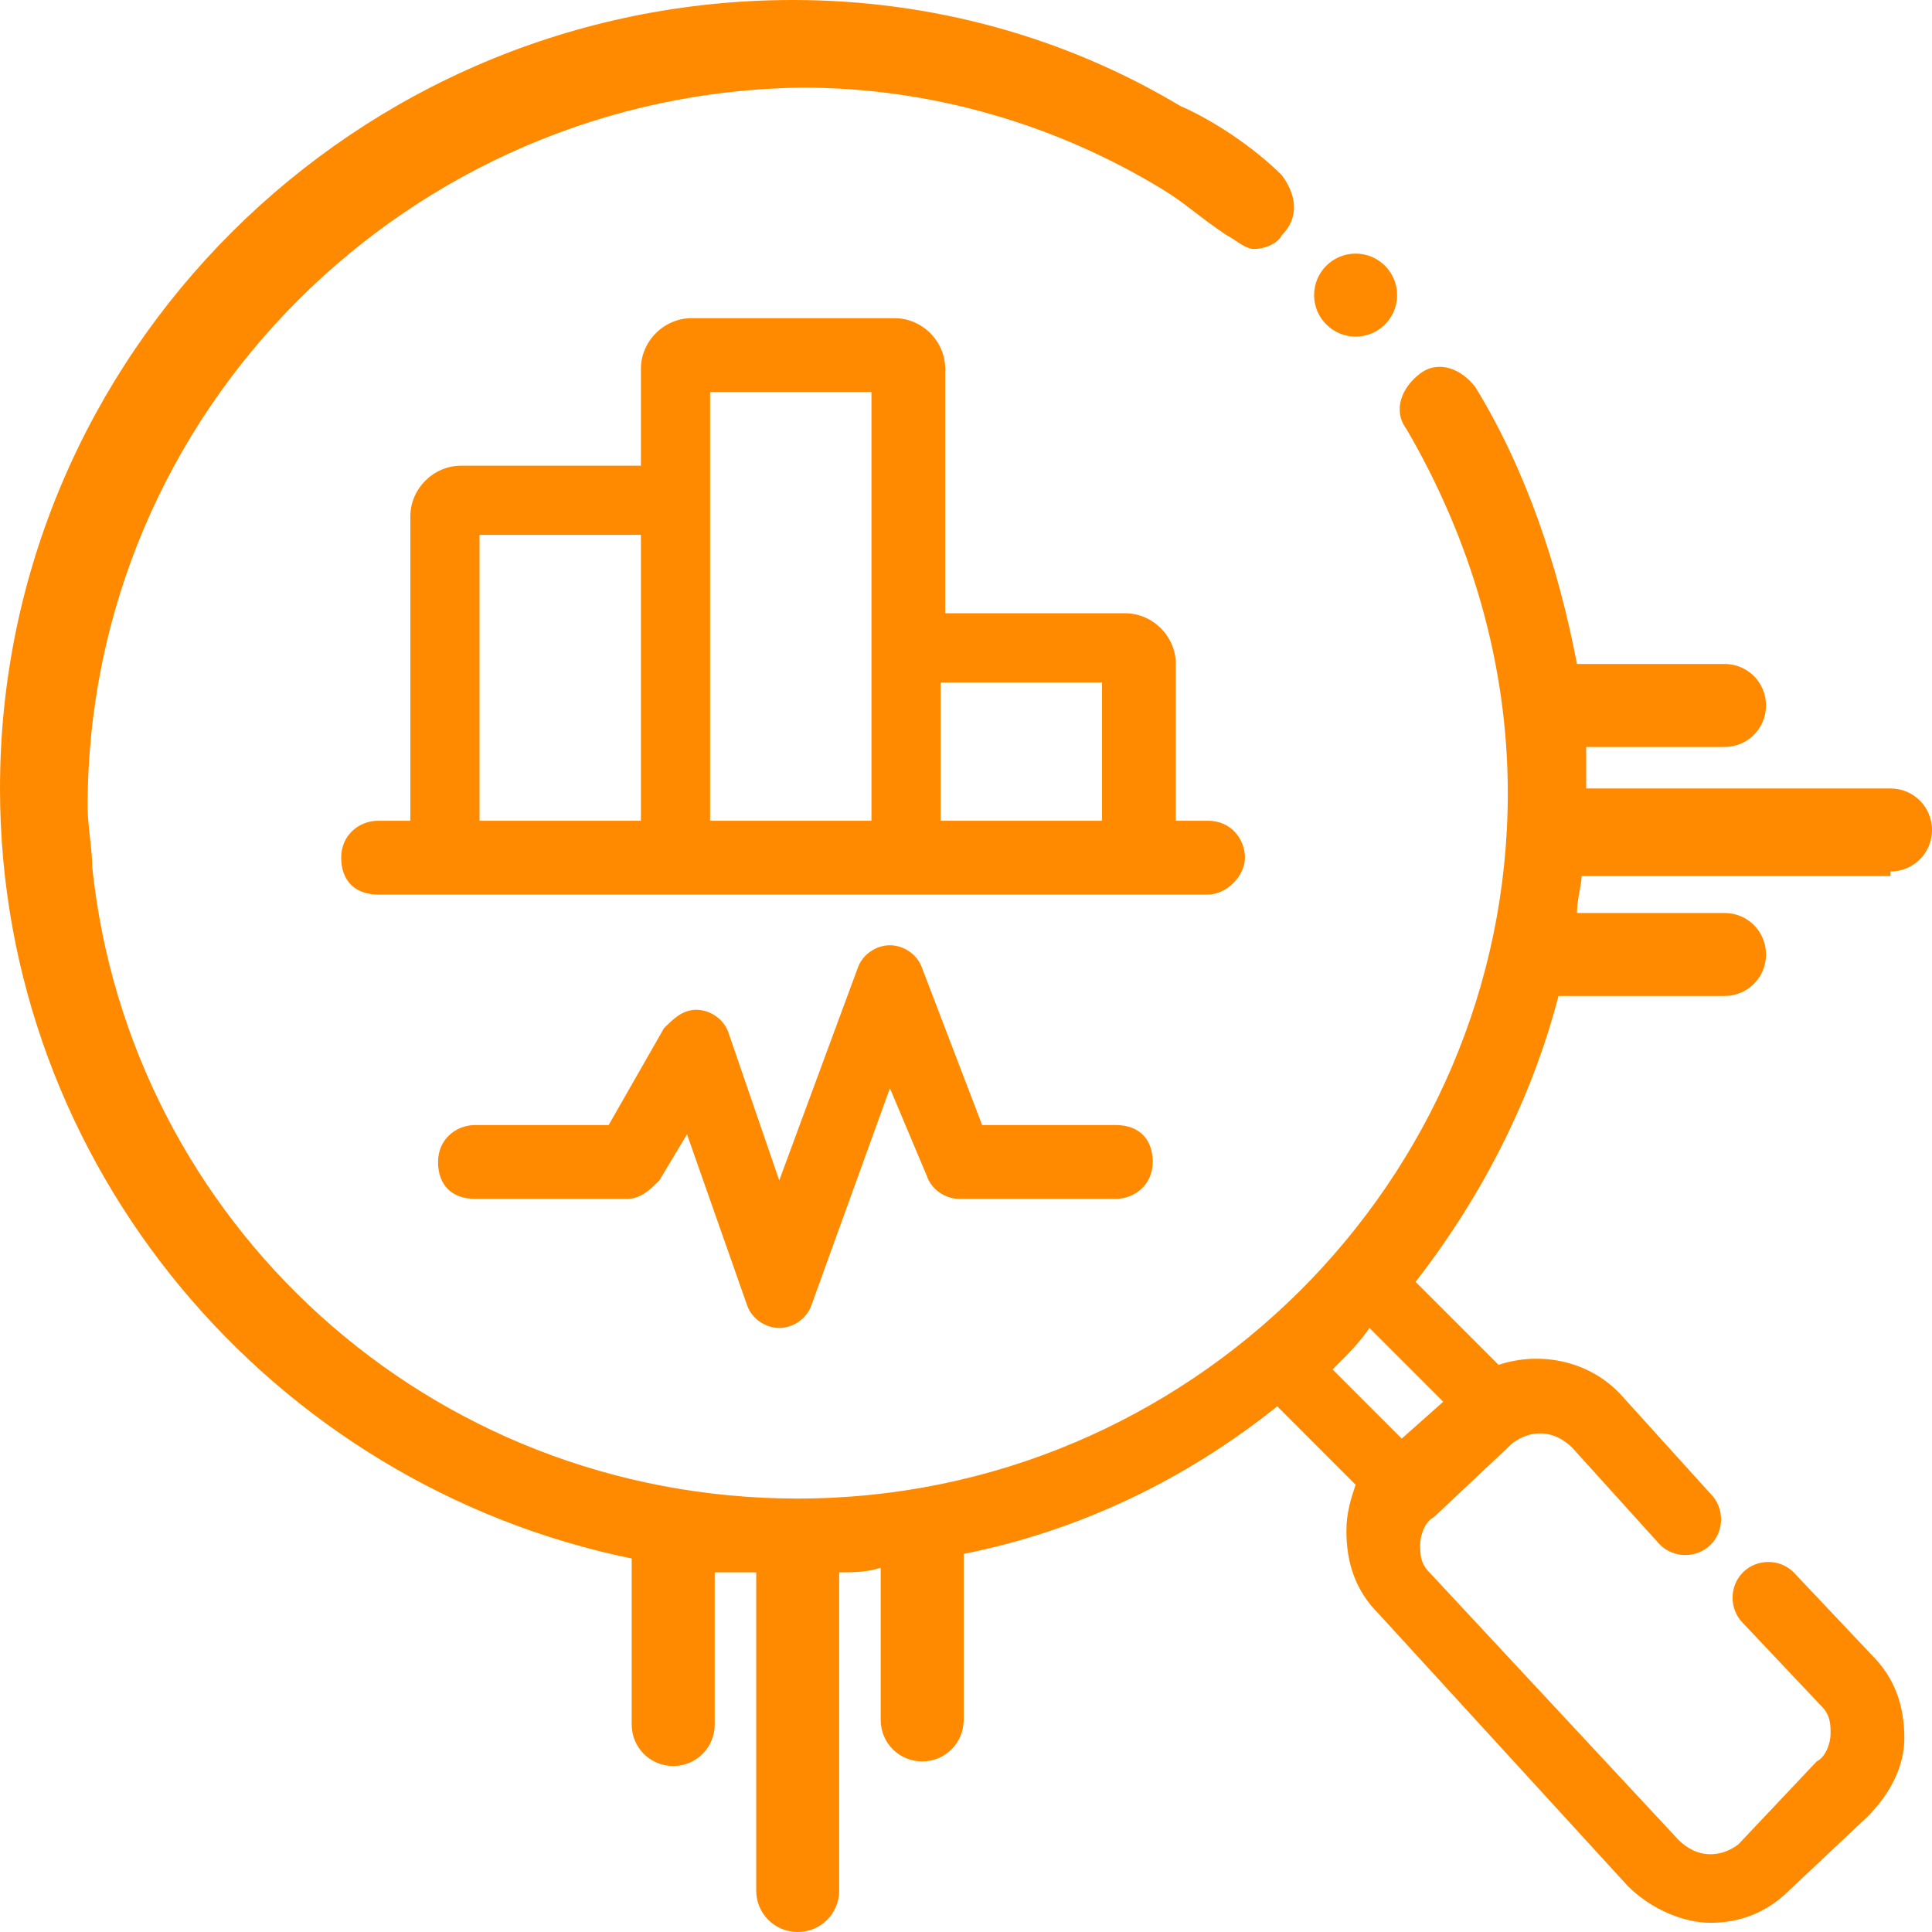
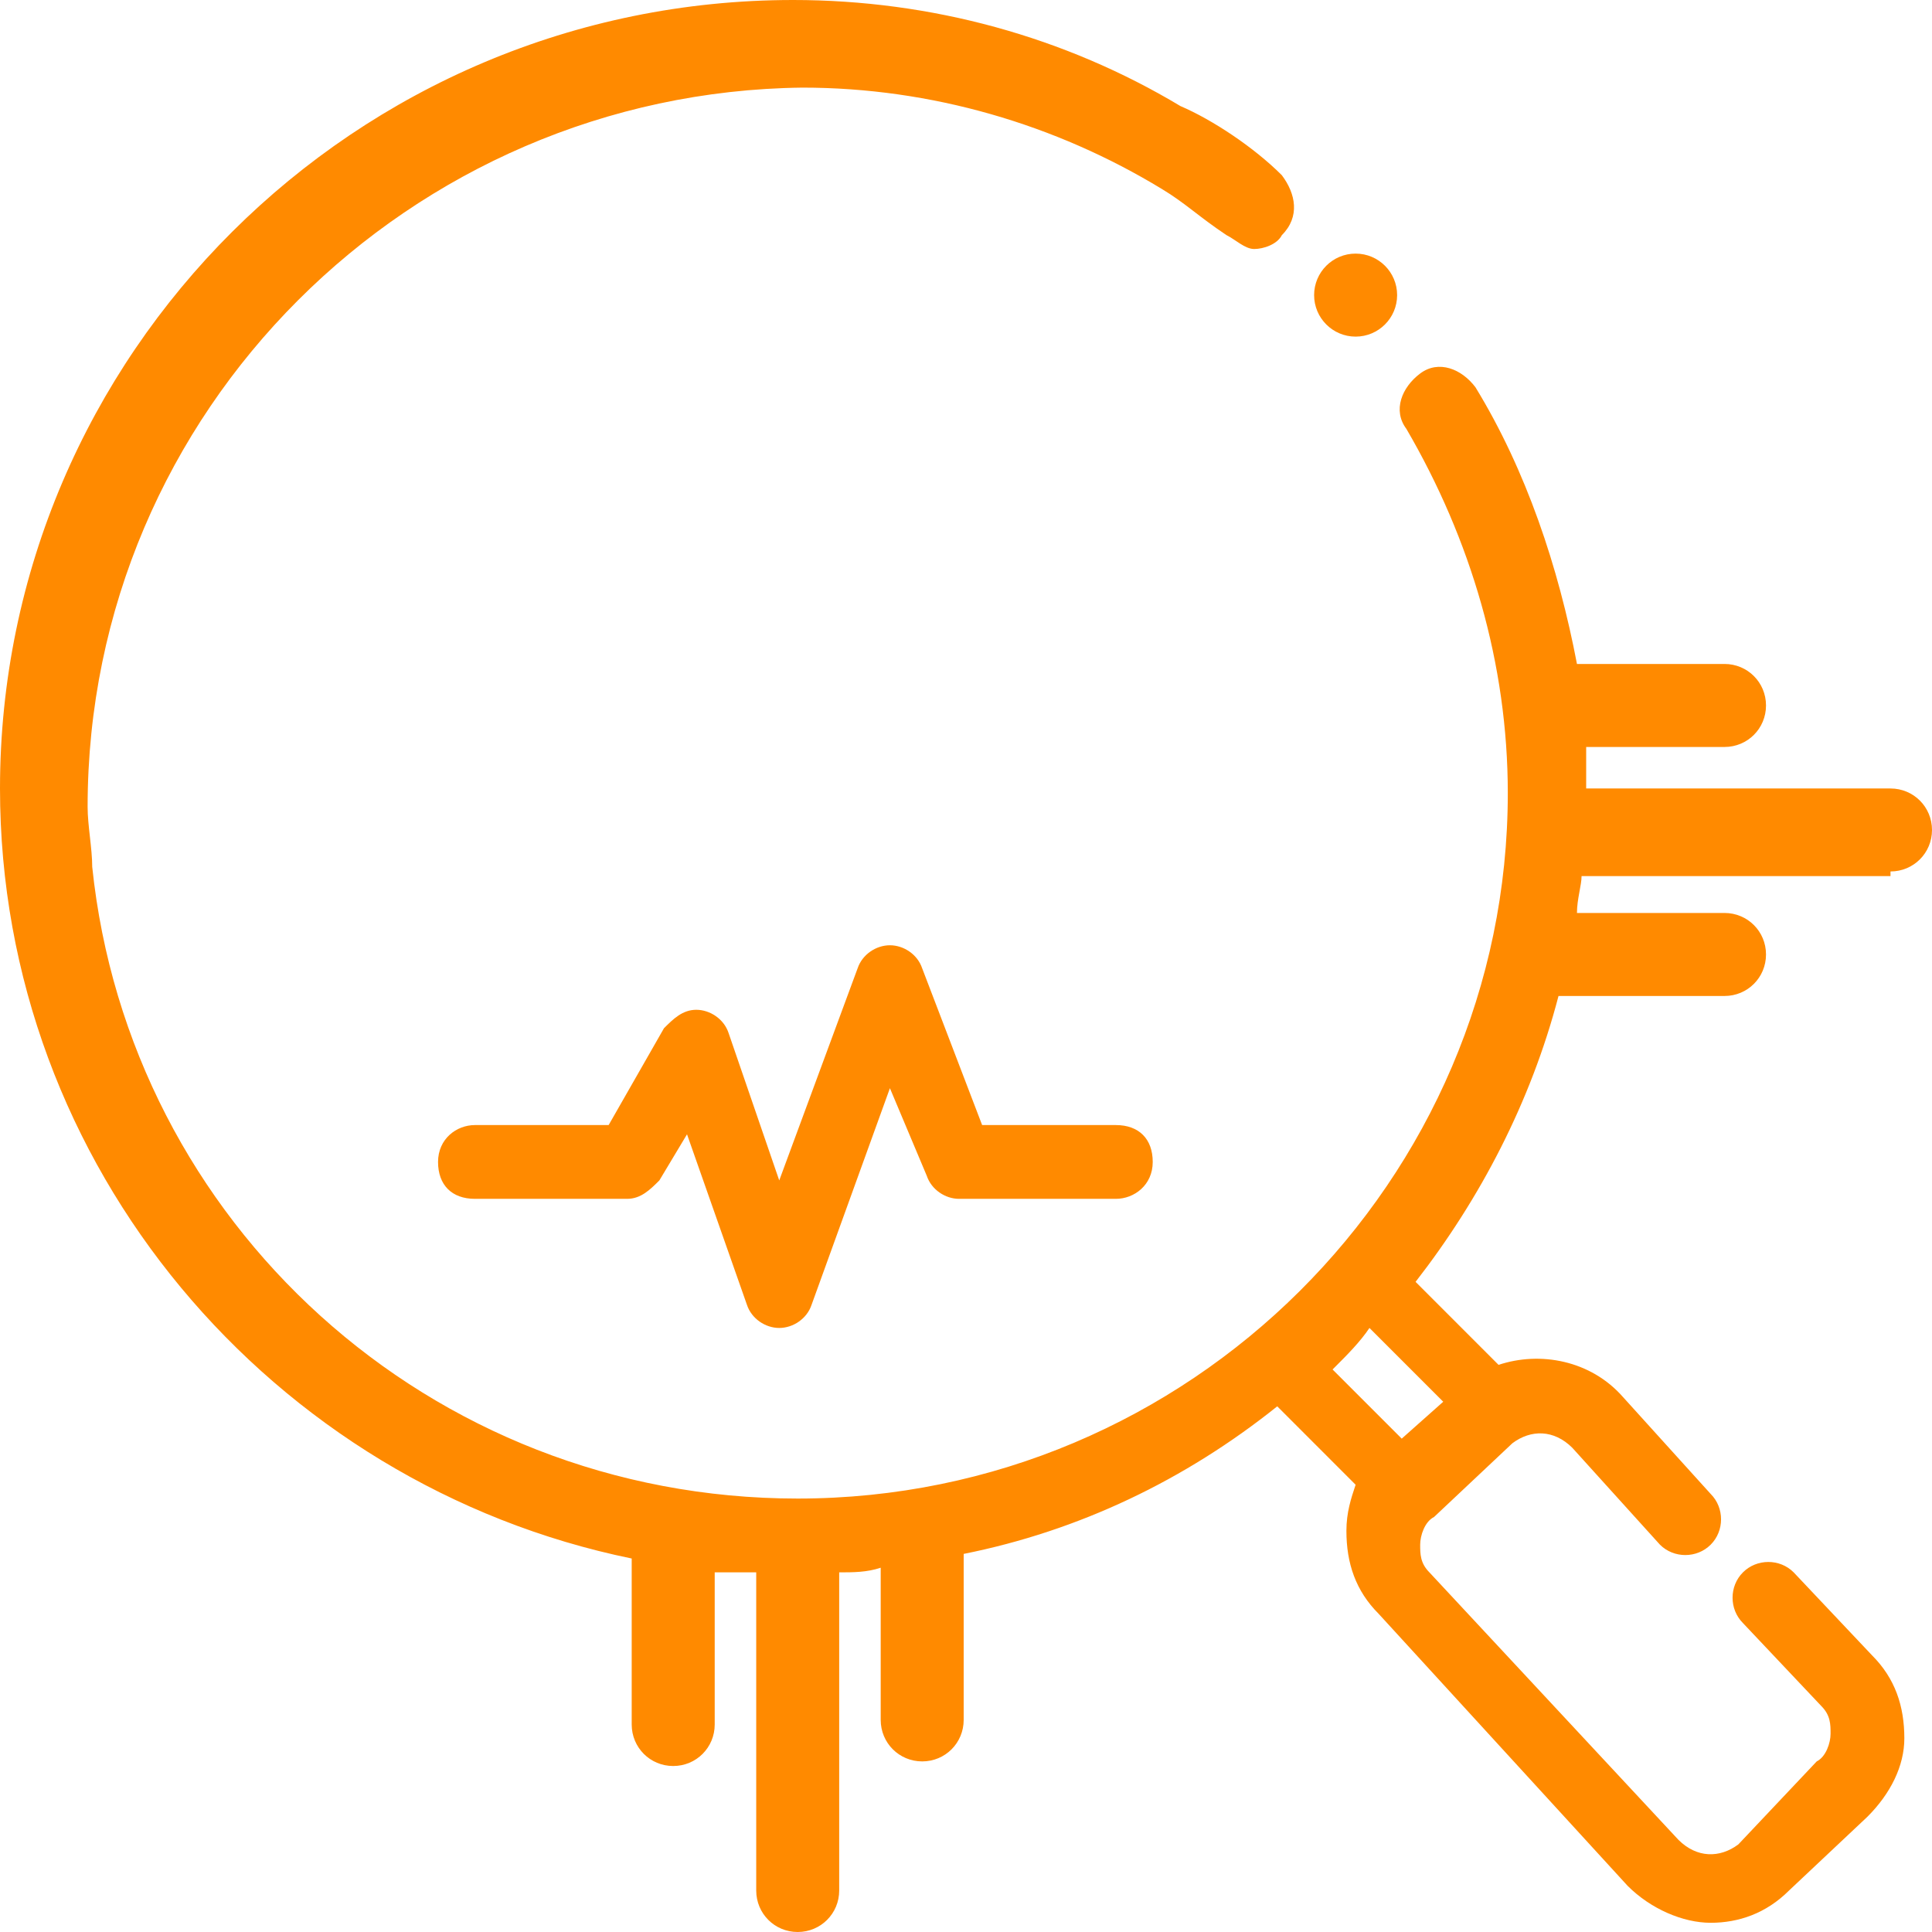
<svg xmlns="http://www.w3.org/2000/svg" width="60" height="60" viewBox="0 0 60 60" fill="none">
-   <path d="M38.663 26.635C38.663 26.062 38.233 25.489 37.517 25.489H36.515V20.62C36.515 19.761 35.799 19.045 34.94 19.045H29.355V11.456C29.355 10.597 28.639 9.881 27.78 9.881H21.479C20.62 9.881 19.904 10.597 19.904 11.456V14.463H14.319C13.46 14.463 12.744 15.179 12.744 16.038V25.489H11.742C11.169 25.489 10.596 25.919 10.596 26.635C10.596 27.351 11.026 27.78 11.742 27.78H37.517C38.09 27.78 38.663 27.208 38.663 26.635ZM19.904 25.489H14.892V16.611H19.904V25.489ZM27.064 25.489H22.052V12.172H27.064V25.489ZM34.224 25.489H29.212V21.193H34.224V25.489Z" fill="#FF8A00" />
  <path d="M30.501 34.94L28.639 30.072C28.496 29.642 28.067 29.356 27.637 29.356C27.207 29.356 26.778 29.642 26.634 30.072L24.2 36.659L22.625 32.076C22.482 31.647 22.052 31.36 21.623 31.36C21.193 31.36 20.907 31.647 20.62 31.933L18.902 34.94H14.749C14.176 34.94 13.604 35.37 13.604 36.086C13.604 36.802 14.033 37.231 14.749 37.231H19.475C19.904 37.231 20.191 36.945 20.477 36.659L21.336 35.227L23.198 40.525C23.341 40.955 23.771 41.241 24.2 41.241C24.63 41.241 25.059 40.955 25.203 40.525L27.637 33.795L28.782 36.516C28.926 36.945 29.355 37.231 29.785 37.231H34.654C35.226 37.231 35.799 36.802 35.799 36.086C35.799 35.37 35.37 34.94 34.654 34.94H30.501Z" fill="#FF8A00" />
  <path d="M58.711 27.064C59.427 27.064 60 26.492 60 25.776C60 25.06 59.427 24.487 58.711 24.487H49.26C49.26 24.057 49.26 23.628 49.26 23.198H53.556C54.272 23.198 54.845 22.625 54.845 21.909C54.845 21.193 54.272 20.62 53.556 20.62H48.974C48.401 17.613 47.399 14.606 45.823 12.029C45.394 11.456 44.678 11.169 44.105 11.599C43.532 12.029 43.246 12.745 43.675 13.317C45.68 16.754 46.826 20.62 46.826 24.63C46.826 36.659 36.945 46.539 24.773 46.539C13.317 46.539 4.01 37.947 2.864 26.921C2.864 26.348 2.721 25.633 2.721 25.06C2.721 12.745 12.745 2.864 24.916 2.721C28.926 2.721 32.792 3.866 36.086 5.871C36.802 6.301 37.231 6.73 38.091 7.303C38.377 7.446 38.663 7.733 38.95 7.733C39.236 7.733 39.666 7.59 39.809 7.303C40.382 6.73 40.239 6.014 39.809 5.442C38.95 4.582 37.661 3.723 36.659 3.294C33.079 1.146 28.926 0 24.63 0C11.026 0 0 11.026 0 24.487C0 36.229 8.449 46.11 19.618 48.401V53.556C19.618 54.272 20.191 54.845 20.907 54.845C21.623 54.845 22.196 54.272 22.196 53.556V48.831C22.625 48.831 23.055 48.831 23.485 48.831V58.711C23.485 59.427 24.057 60 24.773 60C25.489 60 26.062 59.427 26.062 58.711V48.831C26.492 48.831 26.921 48.831 27.351 48.687V53.413C27.351 54.129 27.924 54.702 28.64 54.702C29.356 54.702 29.928 54.129 29.928 53.413V48.258C33.508 47.542 36.802 45.967 39.666 43.675L42.1 46.11C41.957 46.539 41.814 46.969 41.814 47.542C41.814 48.544 42.1 49.403 42.816 50.119L50.549 58.568C51.265 59.284 52.267 59.714 53.127 59.714C53.986 59.714 54.845 59.427 55.561 58.711L57.995 56.42C58.711 55.704 59.141 54.845 59.141 53.986C59.141 52.983 58.854 52.124 58.138 51.408L55.704 48.831C55.275 48.401 54.559 48.401 54.129 48.831C53.699 49.26 53.699 49.976 54.129 50.406L56.563 52.983C56.85 53.27 56.85 53.556 56.85 53.843C56.85 54.129 56.706 54.559 56.42 54.702L53.986 57.279C53.413 57.709 52.697 57.709 52.124 57.136L44.391 48.831C44.105 48.544 44.105 48.258 44.105 47.971C44.105 47.685 44.248 47.255 44.535 47.112L46.969 44.821C47.542 44.391 48.258 44.391 48.831 44.964L51.551 47.971C51.981 48.401 52.697 48.401 53.127 47.971C53.556 47.542 53.556 46.826 53.127 46.396L50.406 43.389C49.403 42.243 47.828 41.957 46.539 42.387L43.962 39.809C45.967 37.231 47.542 34.224 48.401 30.931H53.556C54.272 30.931 54.845 30.358 54.845 29.642C54.845 28.926 54.272 28.353 53.556 28.353H48.974C48.974 27.924 49.117 27.494 49.117 27.208H58.711V27.064ZM42.53 41.241L44.821 43.532L43.532 44.678L41.384 42.53C41.384 42.53 41.384 42.53 41.527 42.387C41.814 42.1 42.243 41.671 42.53 41.241Z" fill="#FF8A00" />
  <path d="M42.1 10.454C42.812 10.454 43.389 9.876 43.389 9.165C43.389 8.453 42.812 7.876 42.1 7.876C41.388 7.876 40.811 8.453 40.811 9.165C40.811 9.876 41.388 10.454 42.1 10.454Z" fill="#FF8A00" />
</svg>